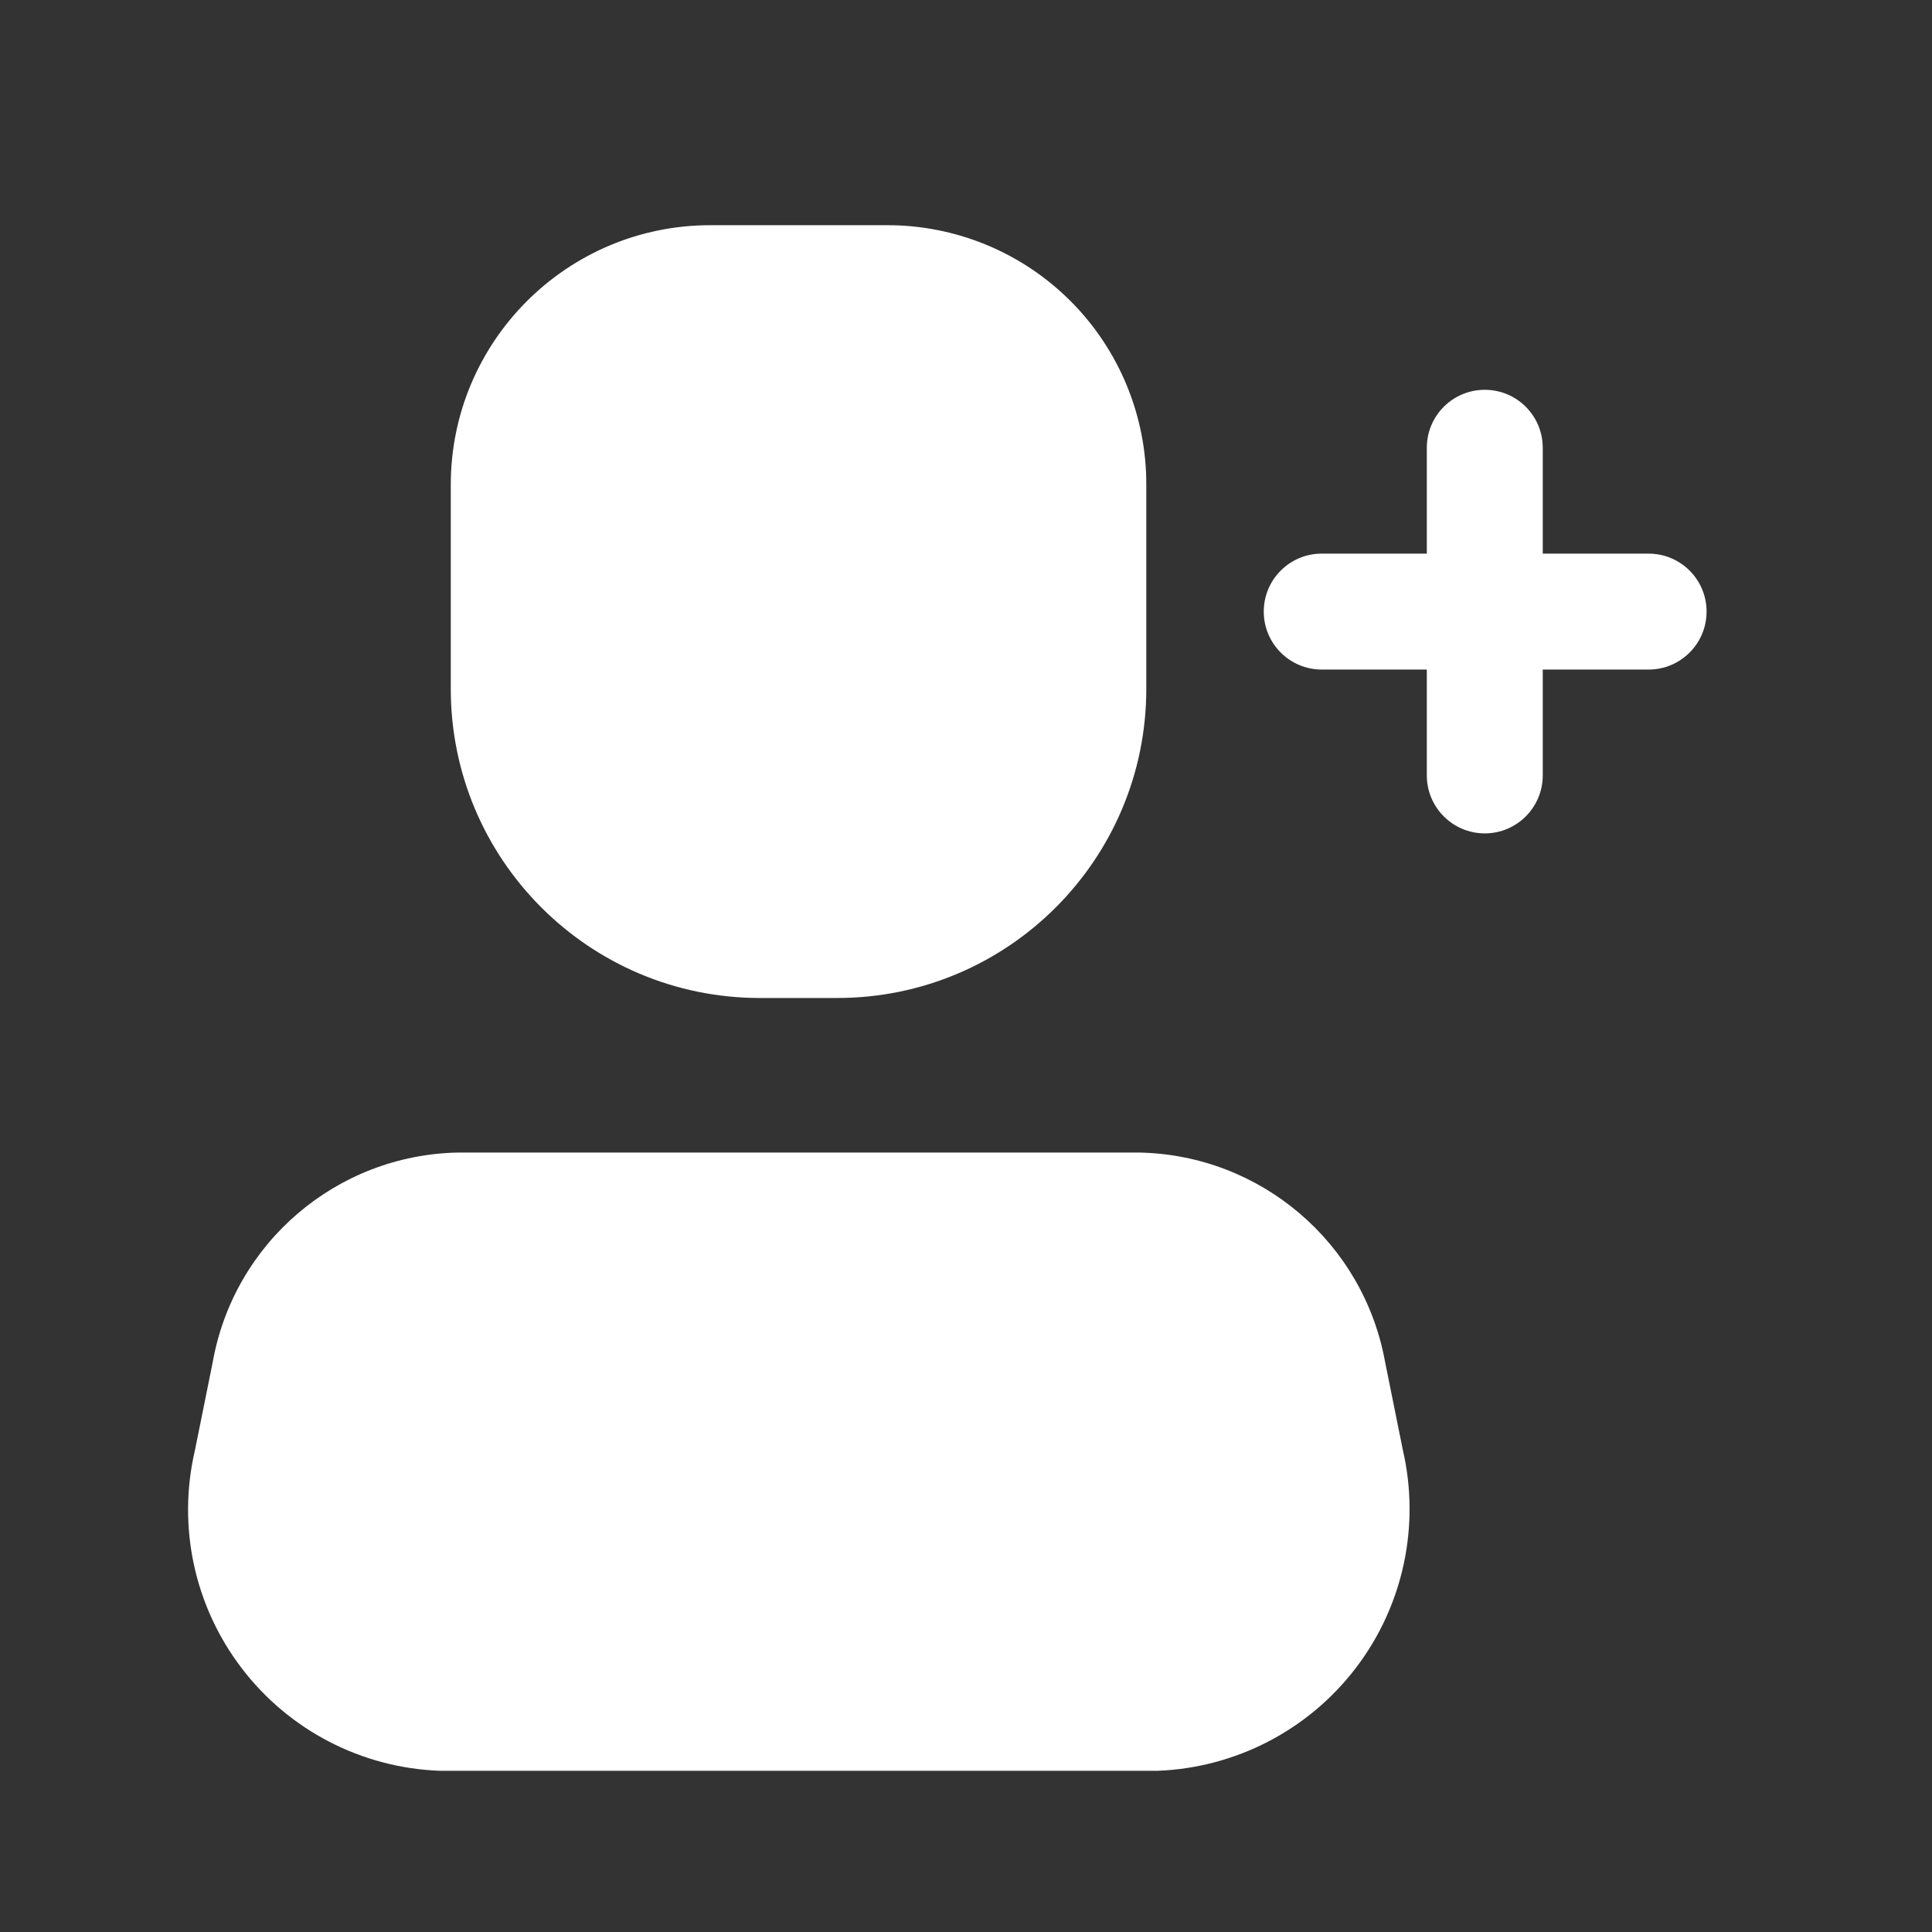
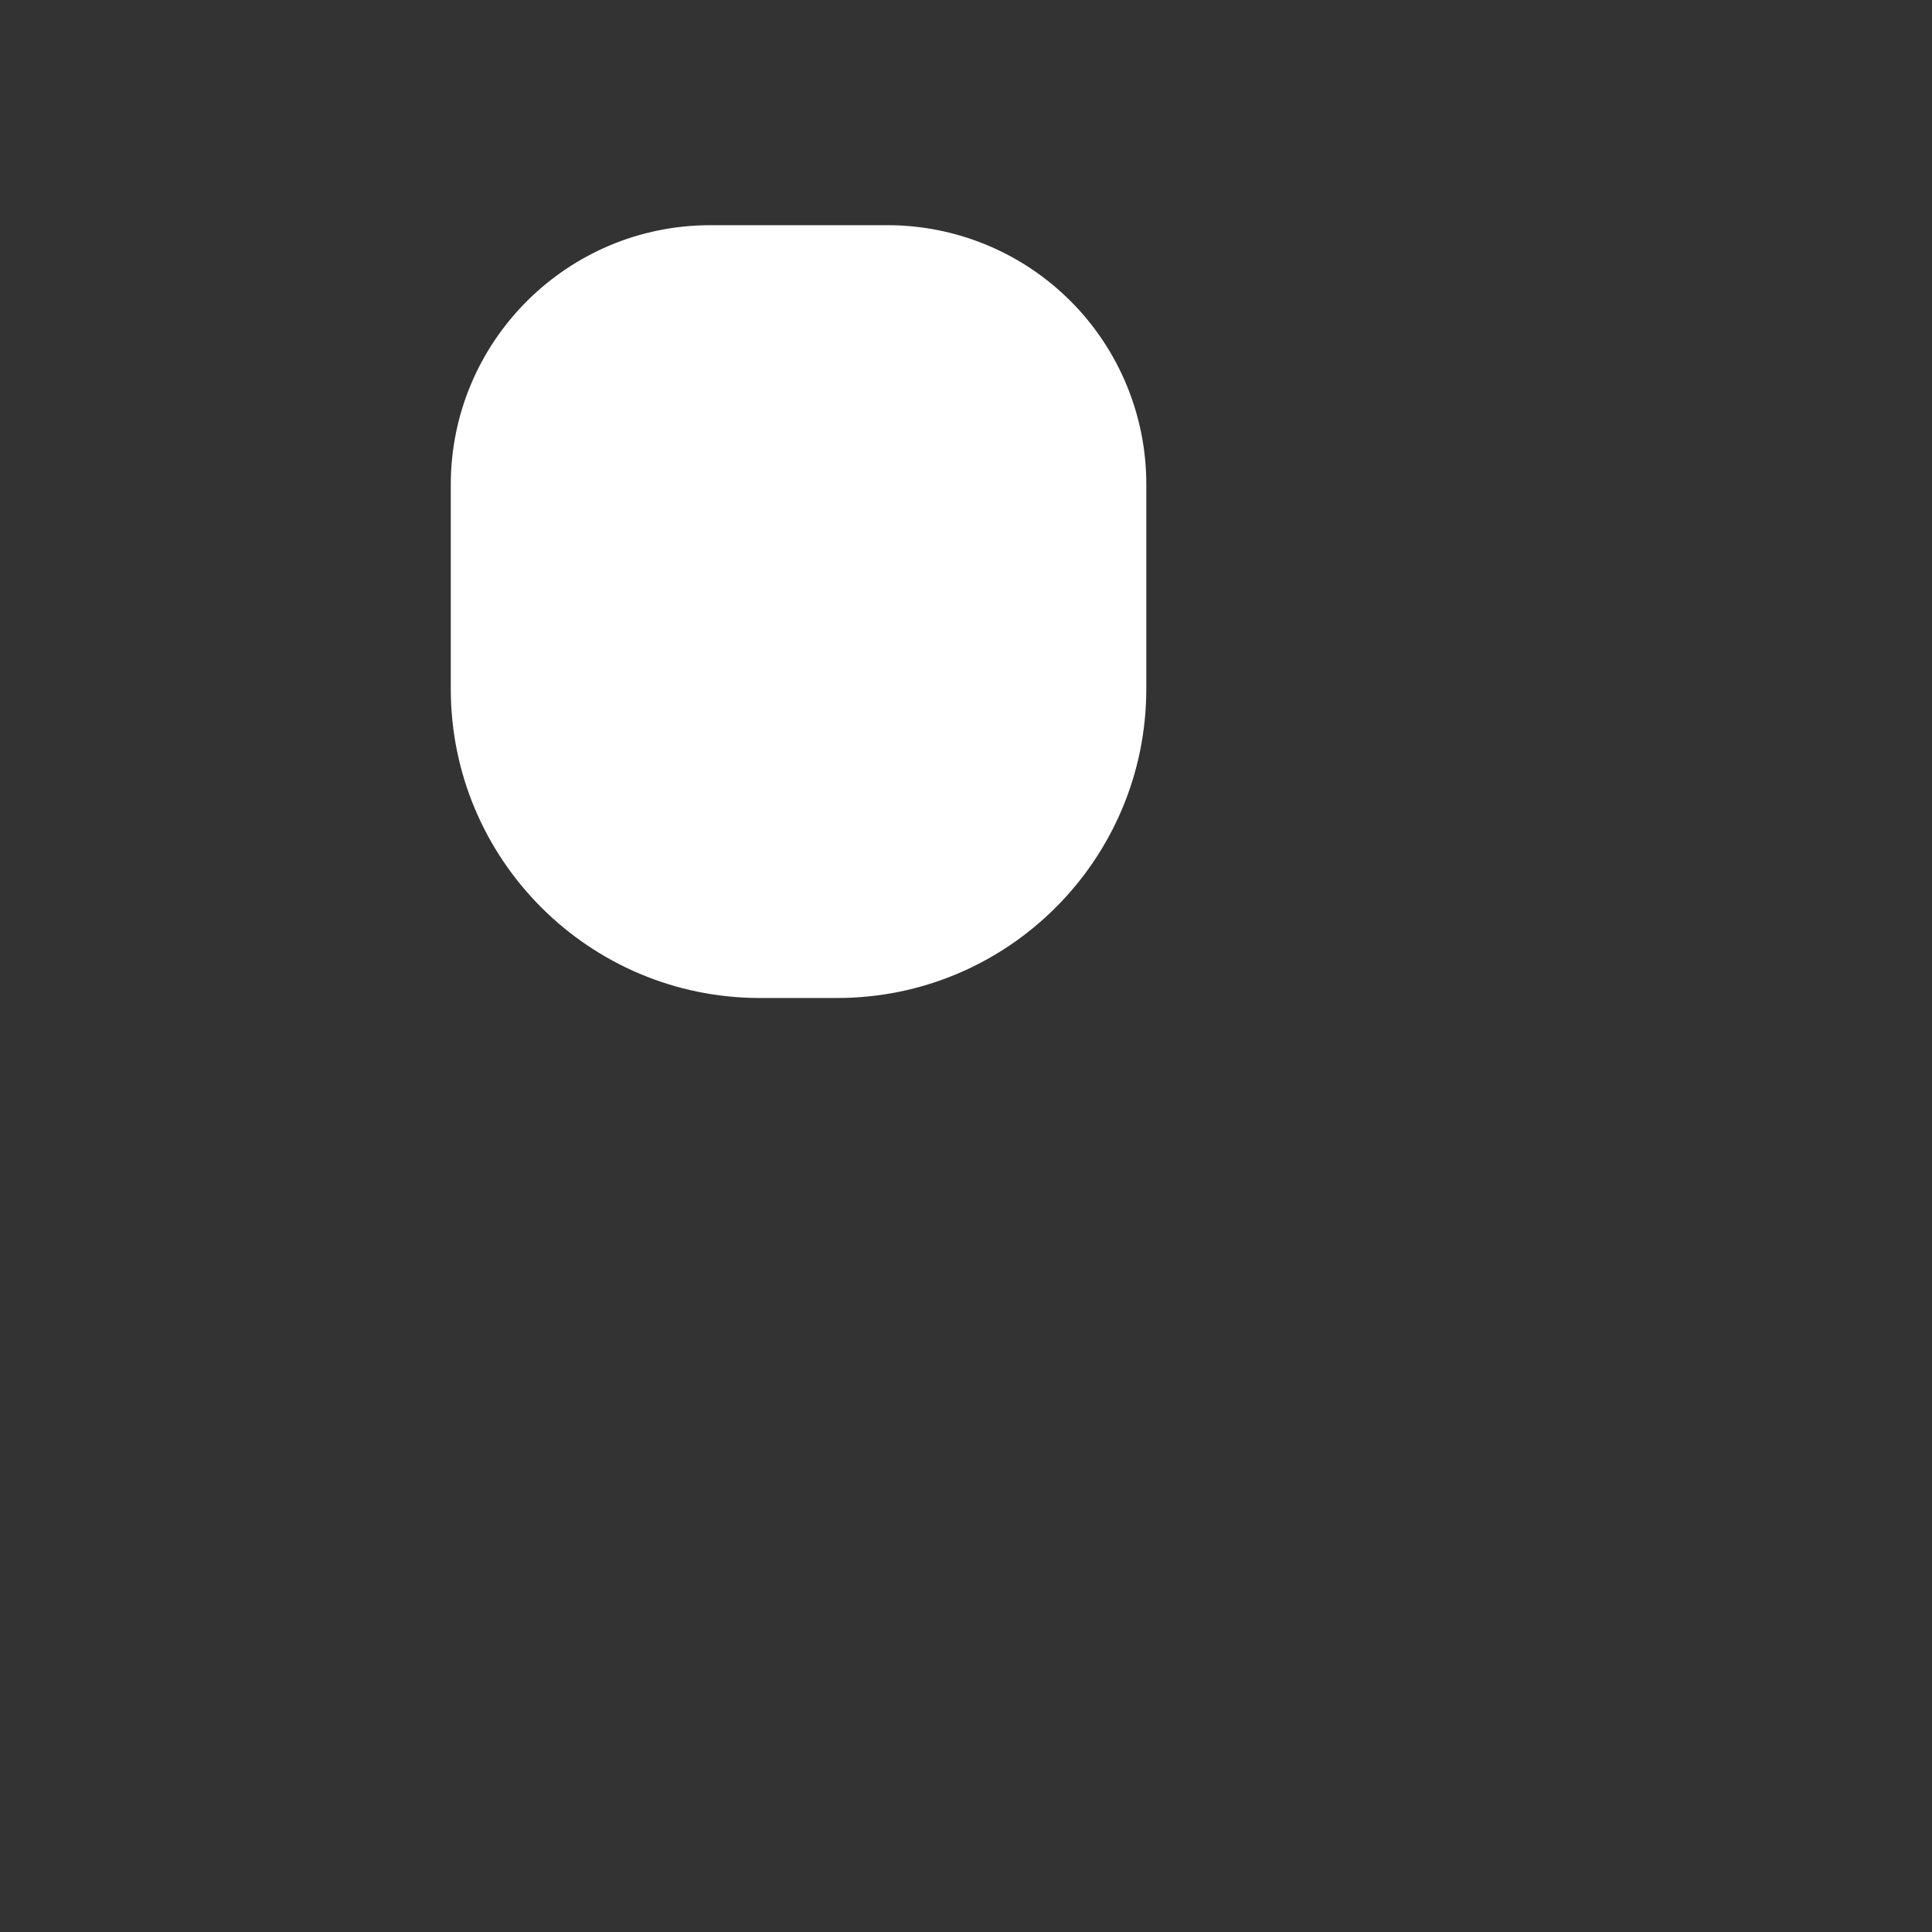
<svg xmlns="http://www.w3.org/2000/svg" width="25" height="25" viewBox="0 0 25 25" fill="none">
  <rect x="0" y="0" width="25" height="25" fill="#333333" stroke="none" />
-   <path d="M14.983 22.914H5.693C4.683 22.878 3.741 22.391 3.128 21.587C2.514 20.784 2.292 19.748 2.523 18.764L2.753 17.624C3.029 16.08 4.356 14.946 5.923 14.914H14.743C16.313 14.945 17.643 16.079 17.923 17.624L18.153 18.764C18.38 19.747 18.157 20.782 17.544 21.584C16.931 22.387 15.992 22.874 14.983 22.914Z" fill="white" />
  <path d="M10.833 12.914H9.833C7.624 12.914 5.833 11.123 5.833 8.914V6.274C5.833 4.418 7.337 2.914 9.193 2.914H11.473C12.365 2.911 13.221 3.264 13.852 3.895C14.482 4.525 14.836 5.382 14.833 6.274V8.914C14.833 11.123 13.042 12.914 10.833 12.914Z" fill="white" />
-   <path d="M21.333 7.164H19.963V5.794C19.963 5.379 19.627 5.044 19.213 5.044C18.799 5.044 18.463 5.379 18.463 5.794V7.164H17.103C16.689 7.164 16.353 7.499 16.353 7.914C16.353 8.328 16.689 8.664 17.103 8.664H18.463V10.034C18.463 10.448 18.799 10.784 19.213 10.784C19.627 10.784 19.963 10.448 19.963 10.034V8.664H21.333C21.747 8.664 22.083 8.328 22.083 7.914C22.083 7.499 21.747 7.164 21.333 7.164Z" fill="white" />
</svg>